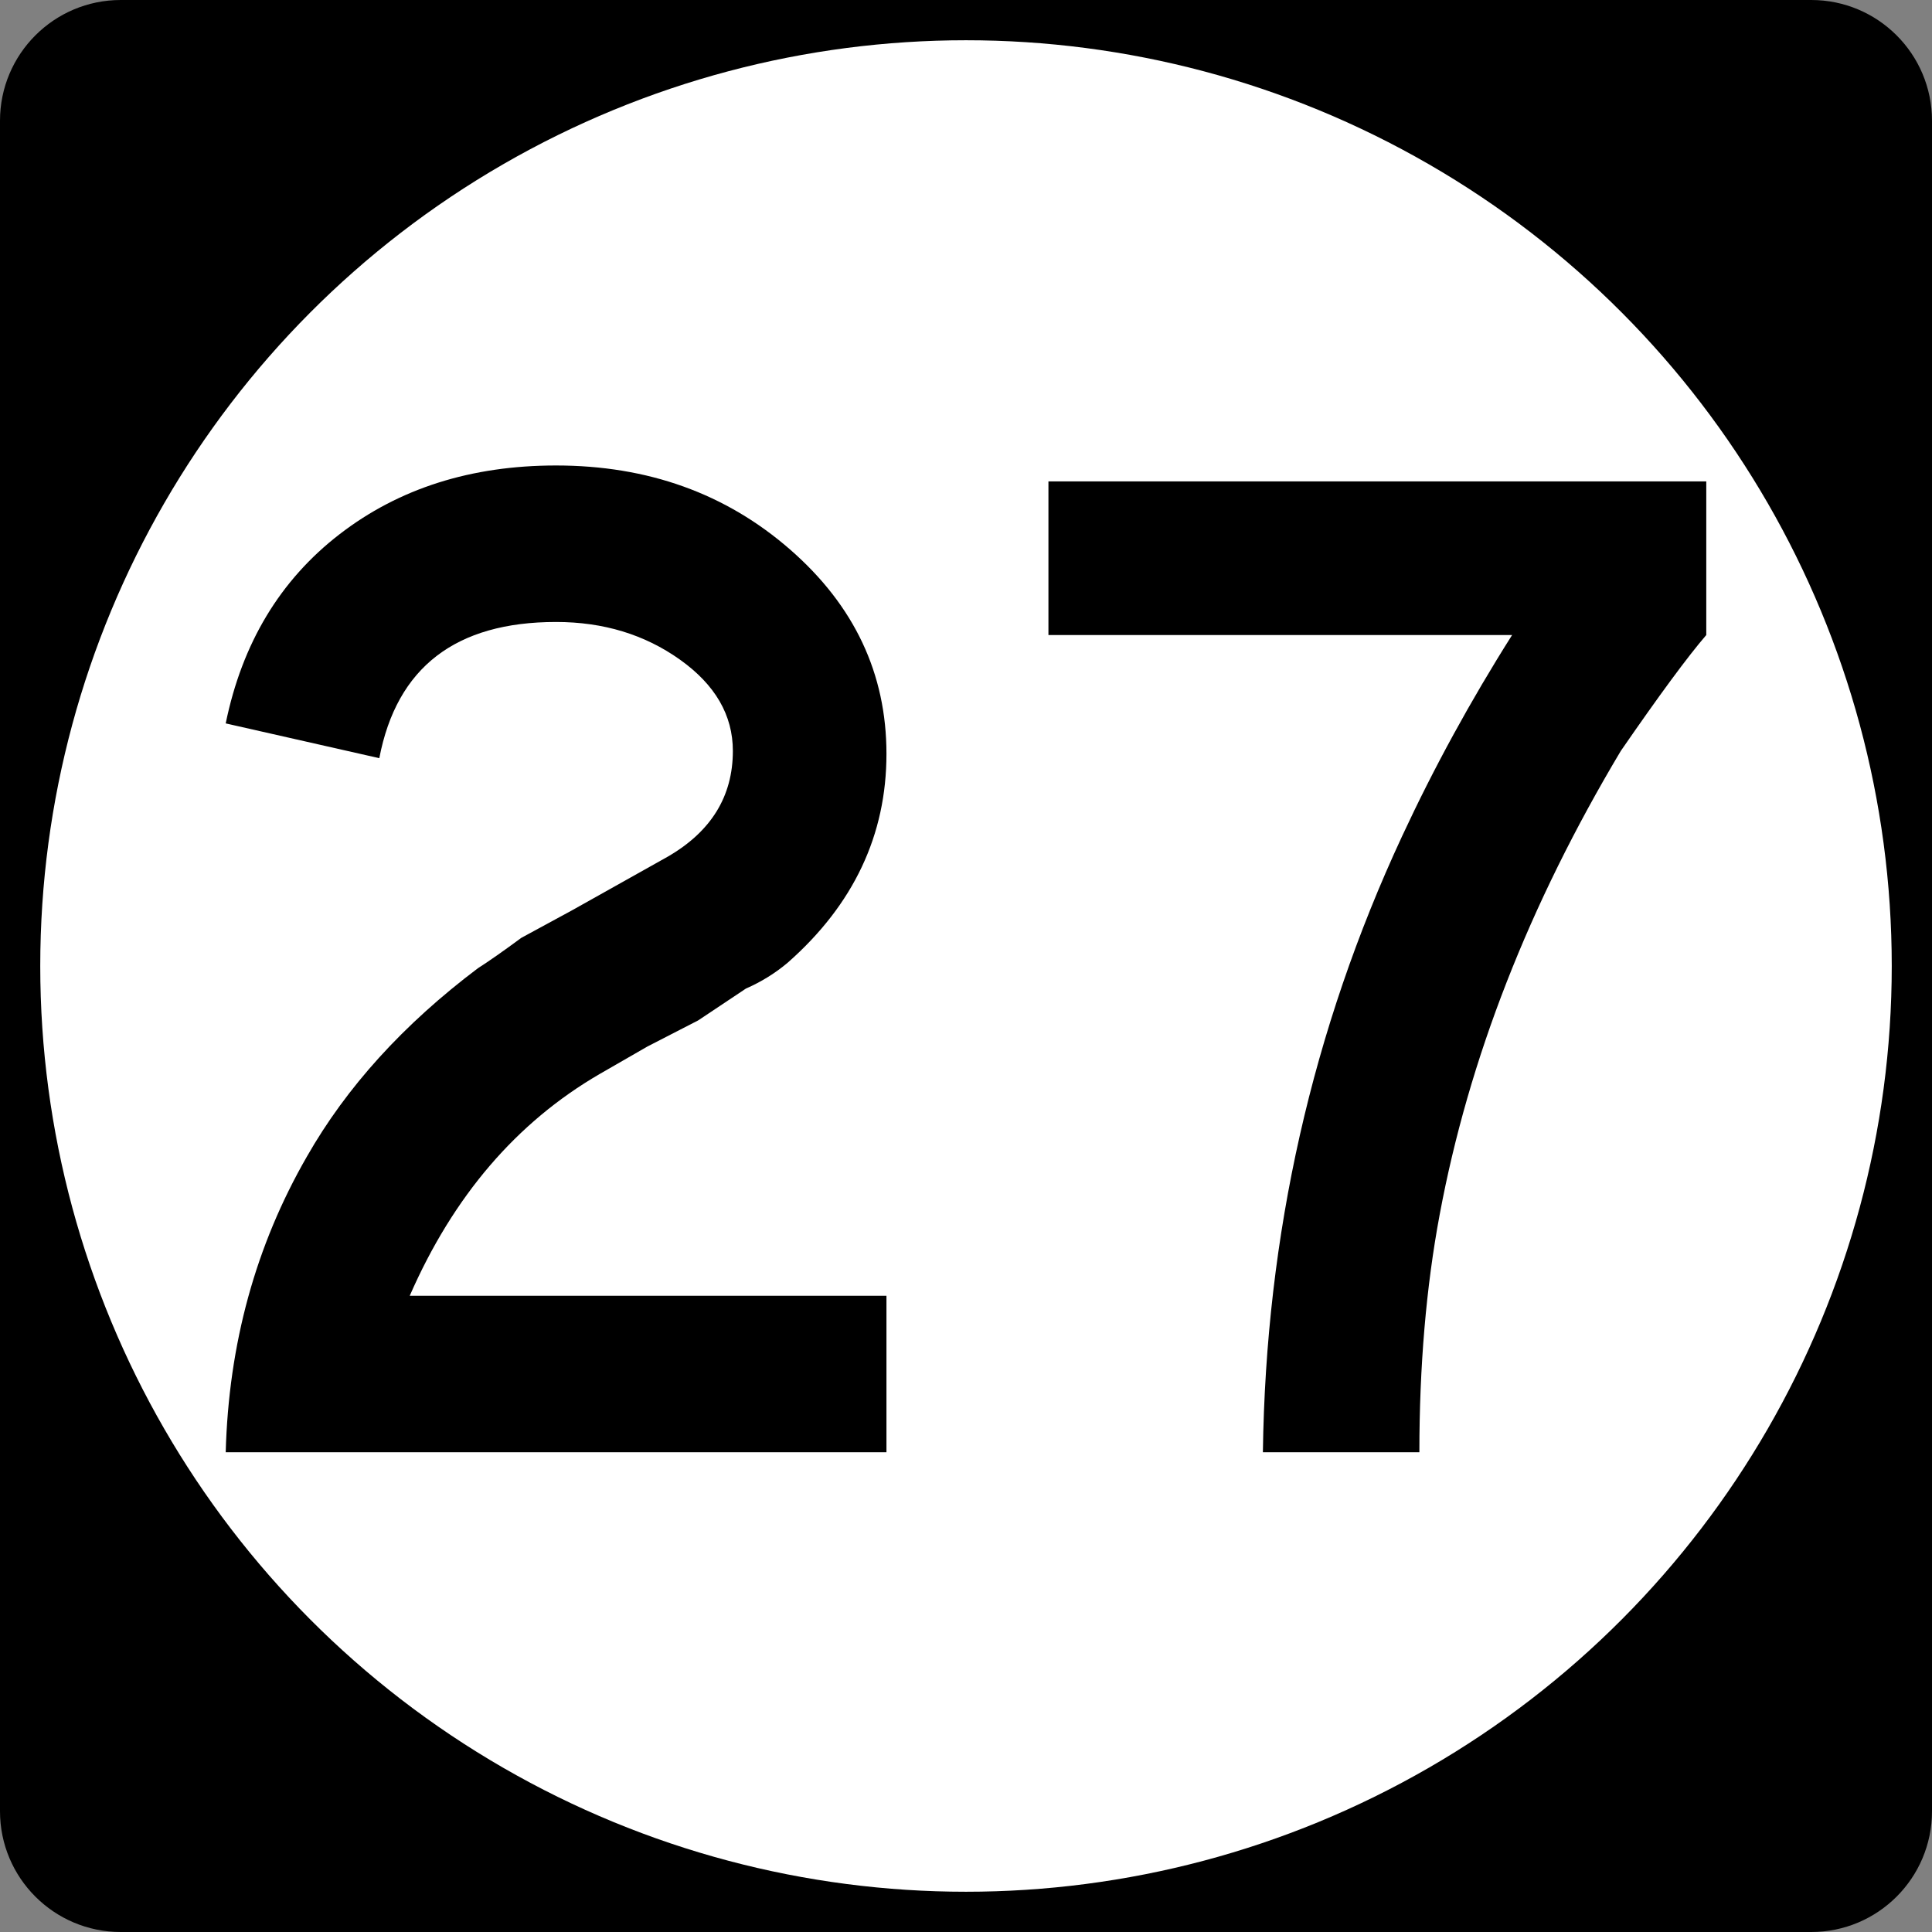
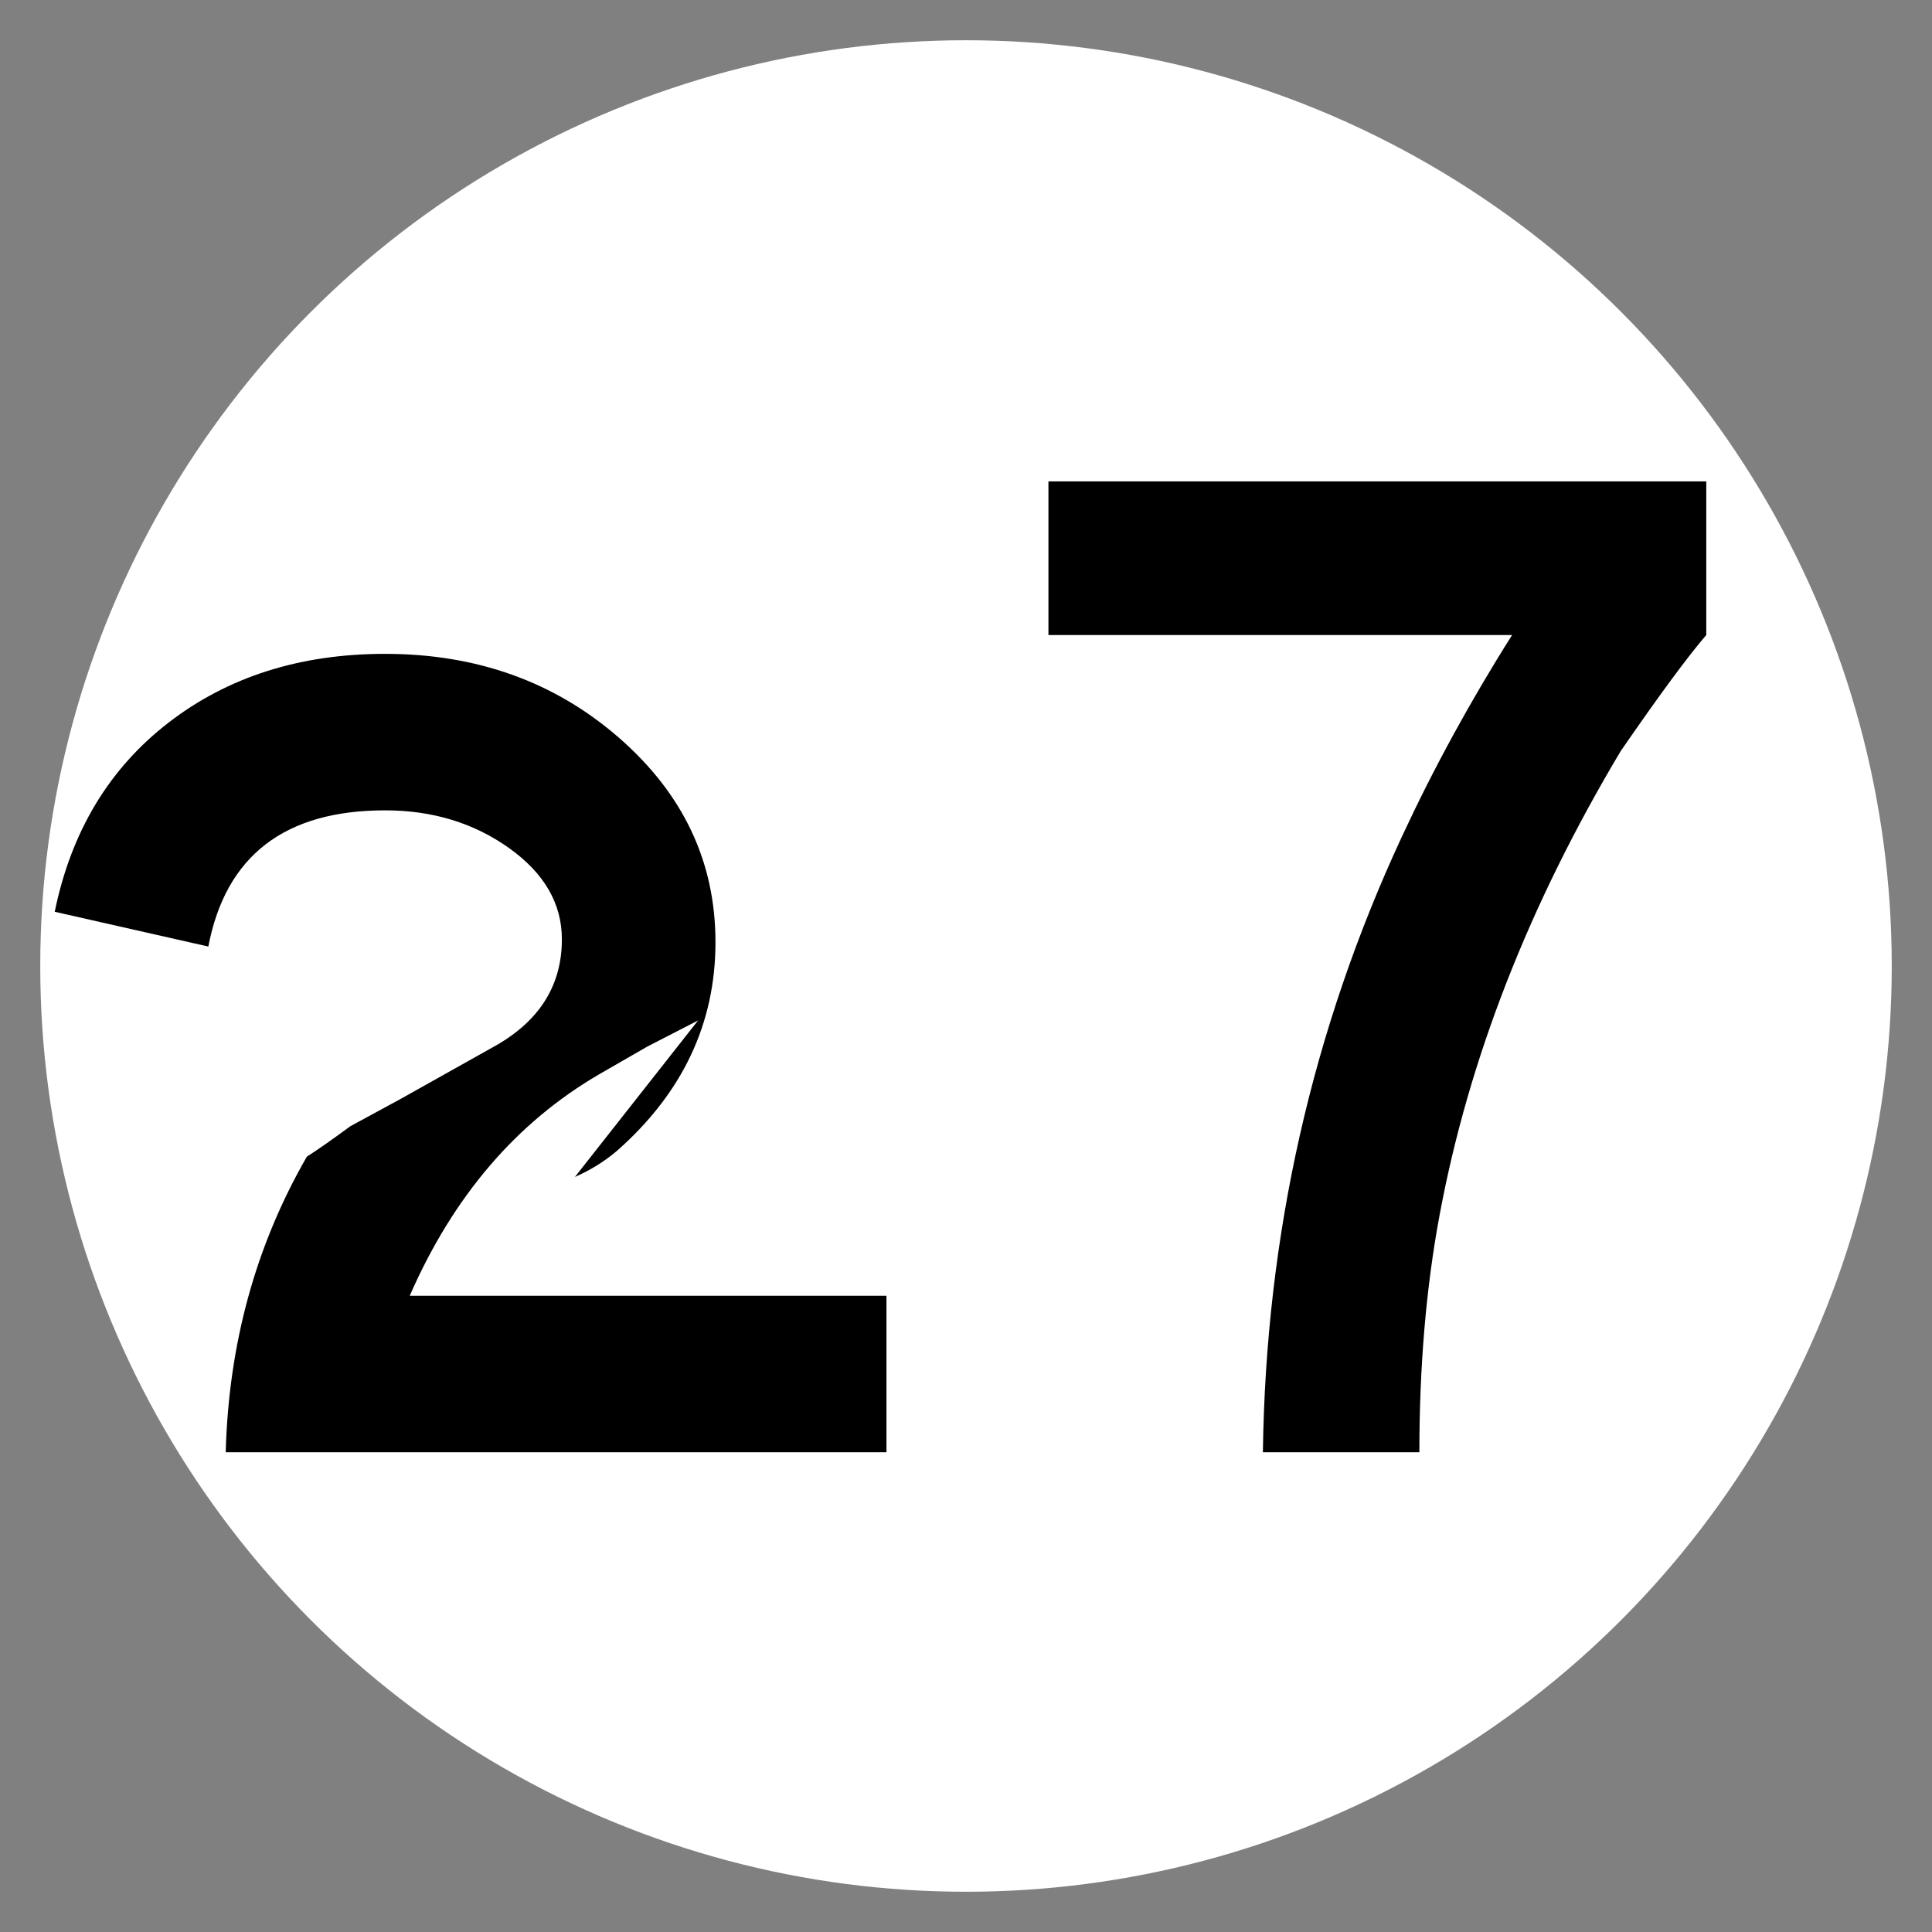
<svg xmlns="http://www.w3.org/2000/svg" version="1.1" id="Layer_1" width="192" height="192" viewBox="0 0 192 192" overflow="visible" enable-background="new 0 0 192 192" xml:space="preserve">
  <rect x="0" y="0" width="192" height="192" fill="#808080" stroke="none" />
  <g>
-     <path d="M0,12C0,5.373,5.373,0,12,0h168c6.627,0,12,5.373,12,12v168c0,6.627-5.373,12-12,12H12   c-6.627,0-12-5.373-12-12V12L0,12z" />
-     <path d="M96,96" />
-   </g>
+     </g>
  <g>
    <circle fill="#FFFFFF" cx="96" cy="96" r="92" />
    <path fill="#FFFFFF" d="M96,96" />
  </g>
  <g>
-     <path fill-rule="evenodd" clip-rule="evenodd" d="M88.095,144.323H22.431   c0.288-10.752,2.976-20.544,8.064-29.376c3.936-6.912,9.6-13.152,16.992-18.72   c1.056-0.672,2.496-1.68,4.32-3.024l5.04-2.736l9.504-5.328   c4.32-2.496,6.48-6,6.48-10.512c0-3.552-1.752-6.576-5.256-9.072   s-7.608-3.744-12.312-3.744c-9.984,0-15.84,4.512-17.568,13.536l-15.264-3.456   c1.632-7.968,5.4-14.232,11.304-18.792c5.904-4.56,13.08-6.84,21.528-6.84   c9.12,0,16.872,2.784,23.256,8.352c6.384,5.568,9.576,12.336,9.576,20.304   c0,8.064-3.264,14.977-9.792,20.736c-1.248,1.056-2.64,1.92-4.176,2.592   L69.375,101.411l-5.04,2.593l-4.752,2.735c-8.256,4.8-14.544,12.144-18.864,22.032   h47.376V144.323z" />
+     <path fill-rule="evenodd" clip-rule="evenodd" d="M88.095,144.323H22.431   c0.288-10.752,2.976-20.544,8.064-29.376c1.056-0.672,2.496-1.68,4.32-3.024l5.04-2.736l9.504-5.328   c4.32-2.496,6.48-6,6.48-10.512c0-3.552-1.752-6.576-5.256-9.072   s-7.608-3.744-12.312-3.744c-9.984,0-15.84,4.512-17.568,13.536l-15.264-3.456   c1.632-7.968,5.4-14.232,11.304-18.792c5.904-4.56,13.08-6.84,21.528-6.84   c9.12,0,16.872,2.784,23.256,8.352c6.384,5.568,9.576,12.336,9.576,20.304   c0,8.064-3.264,14.977-9.792,20.736c-1.248,1.056-2.64,1.92-4.176,2.592   L69.375,101.411l-5.04,2.593l-4.752,2.735c-8.256,4.8-14.544,12.144-18.864,22.032   h47.376V144.323z" />
    <path fill-rule="evenodd" clip-rule="evenodd" d="M169.569,63.107   c-1.824,2.112-4.656,5.952-8.496,11.52c-9.12,15.265-15.12,30.625-18,46.08   c-1.345,7.2-2.017,15.072-2.017,23.616h-15.552   c0.288-21.6,4.896-42,13.824-61.2c3.168-6.815,6.815-13.488,10.944-20.016   h-46.08V47.843h65.376V63.107z" />
  </g>
</svg>